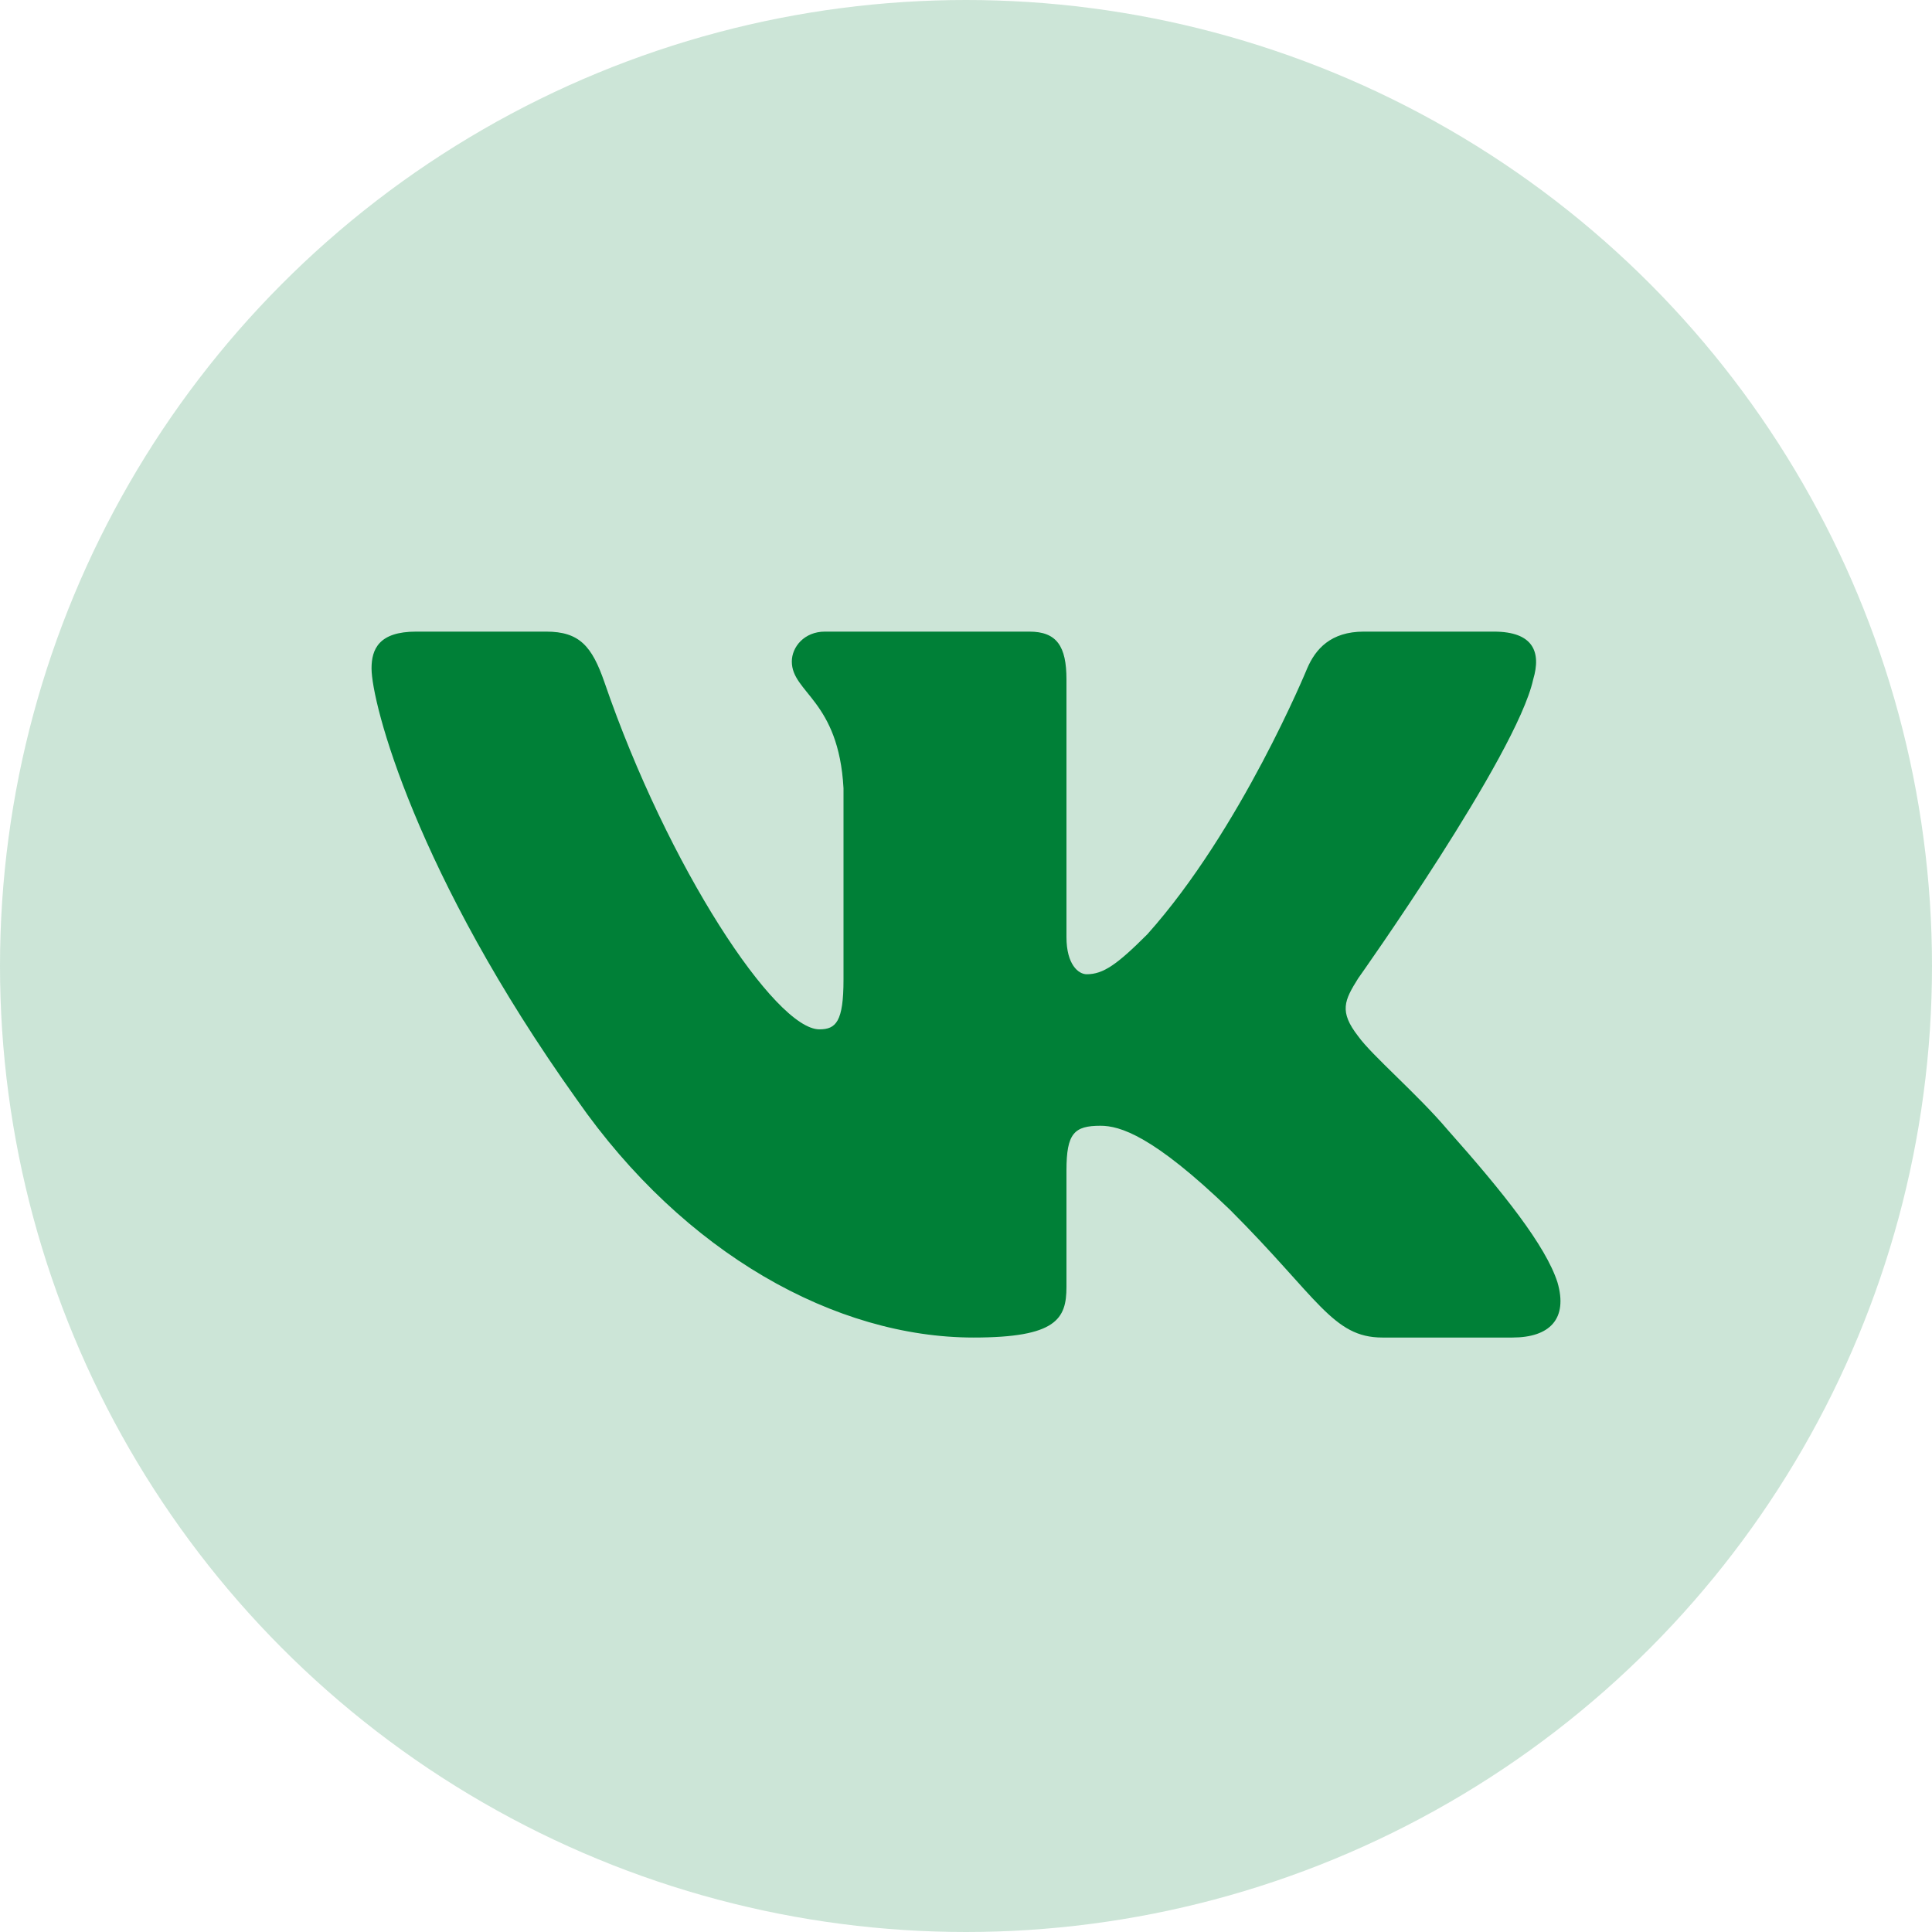
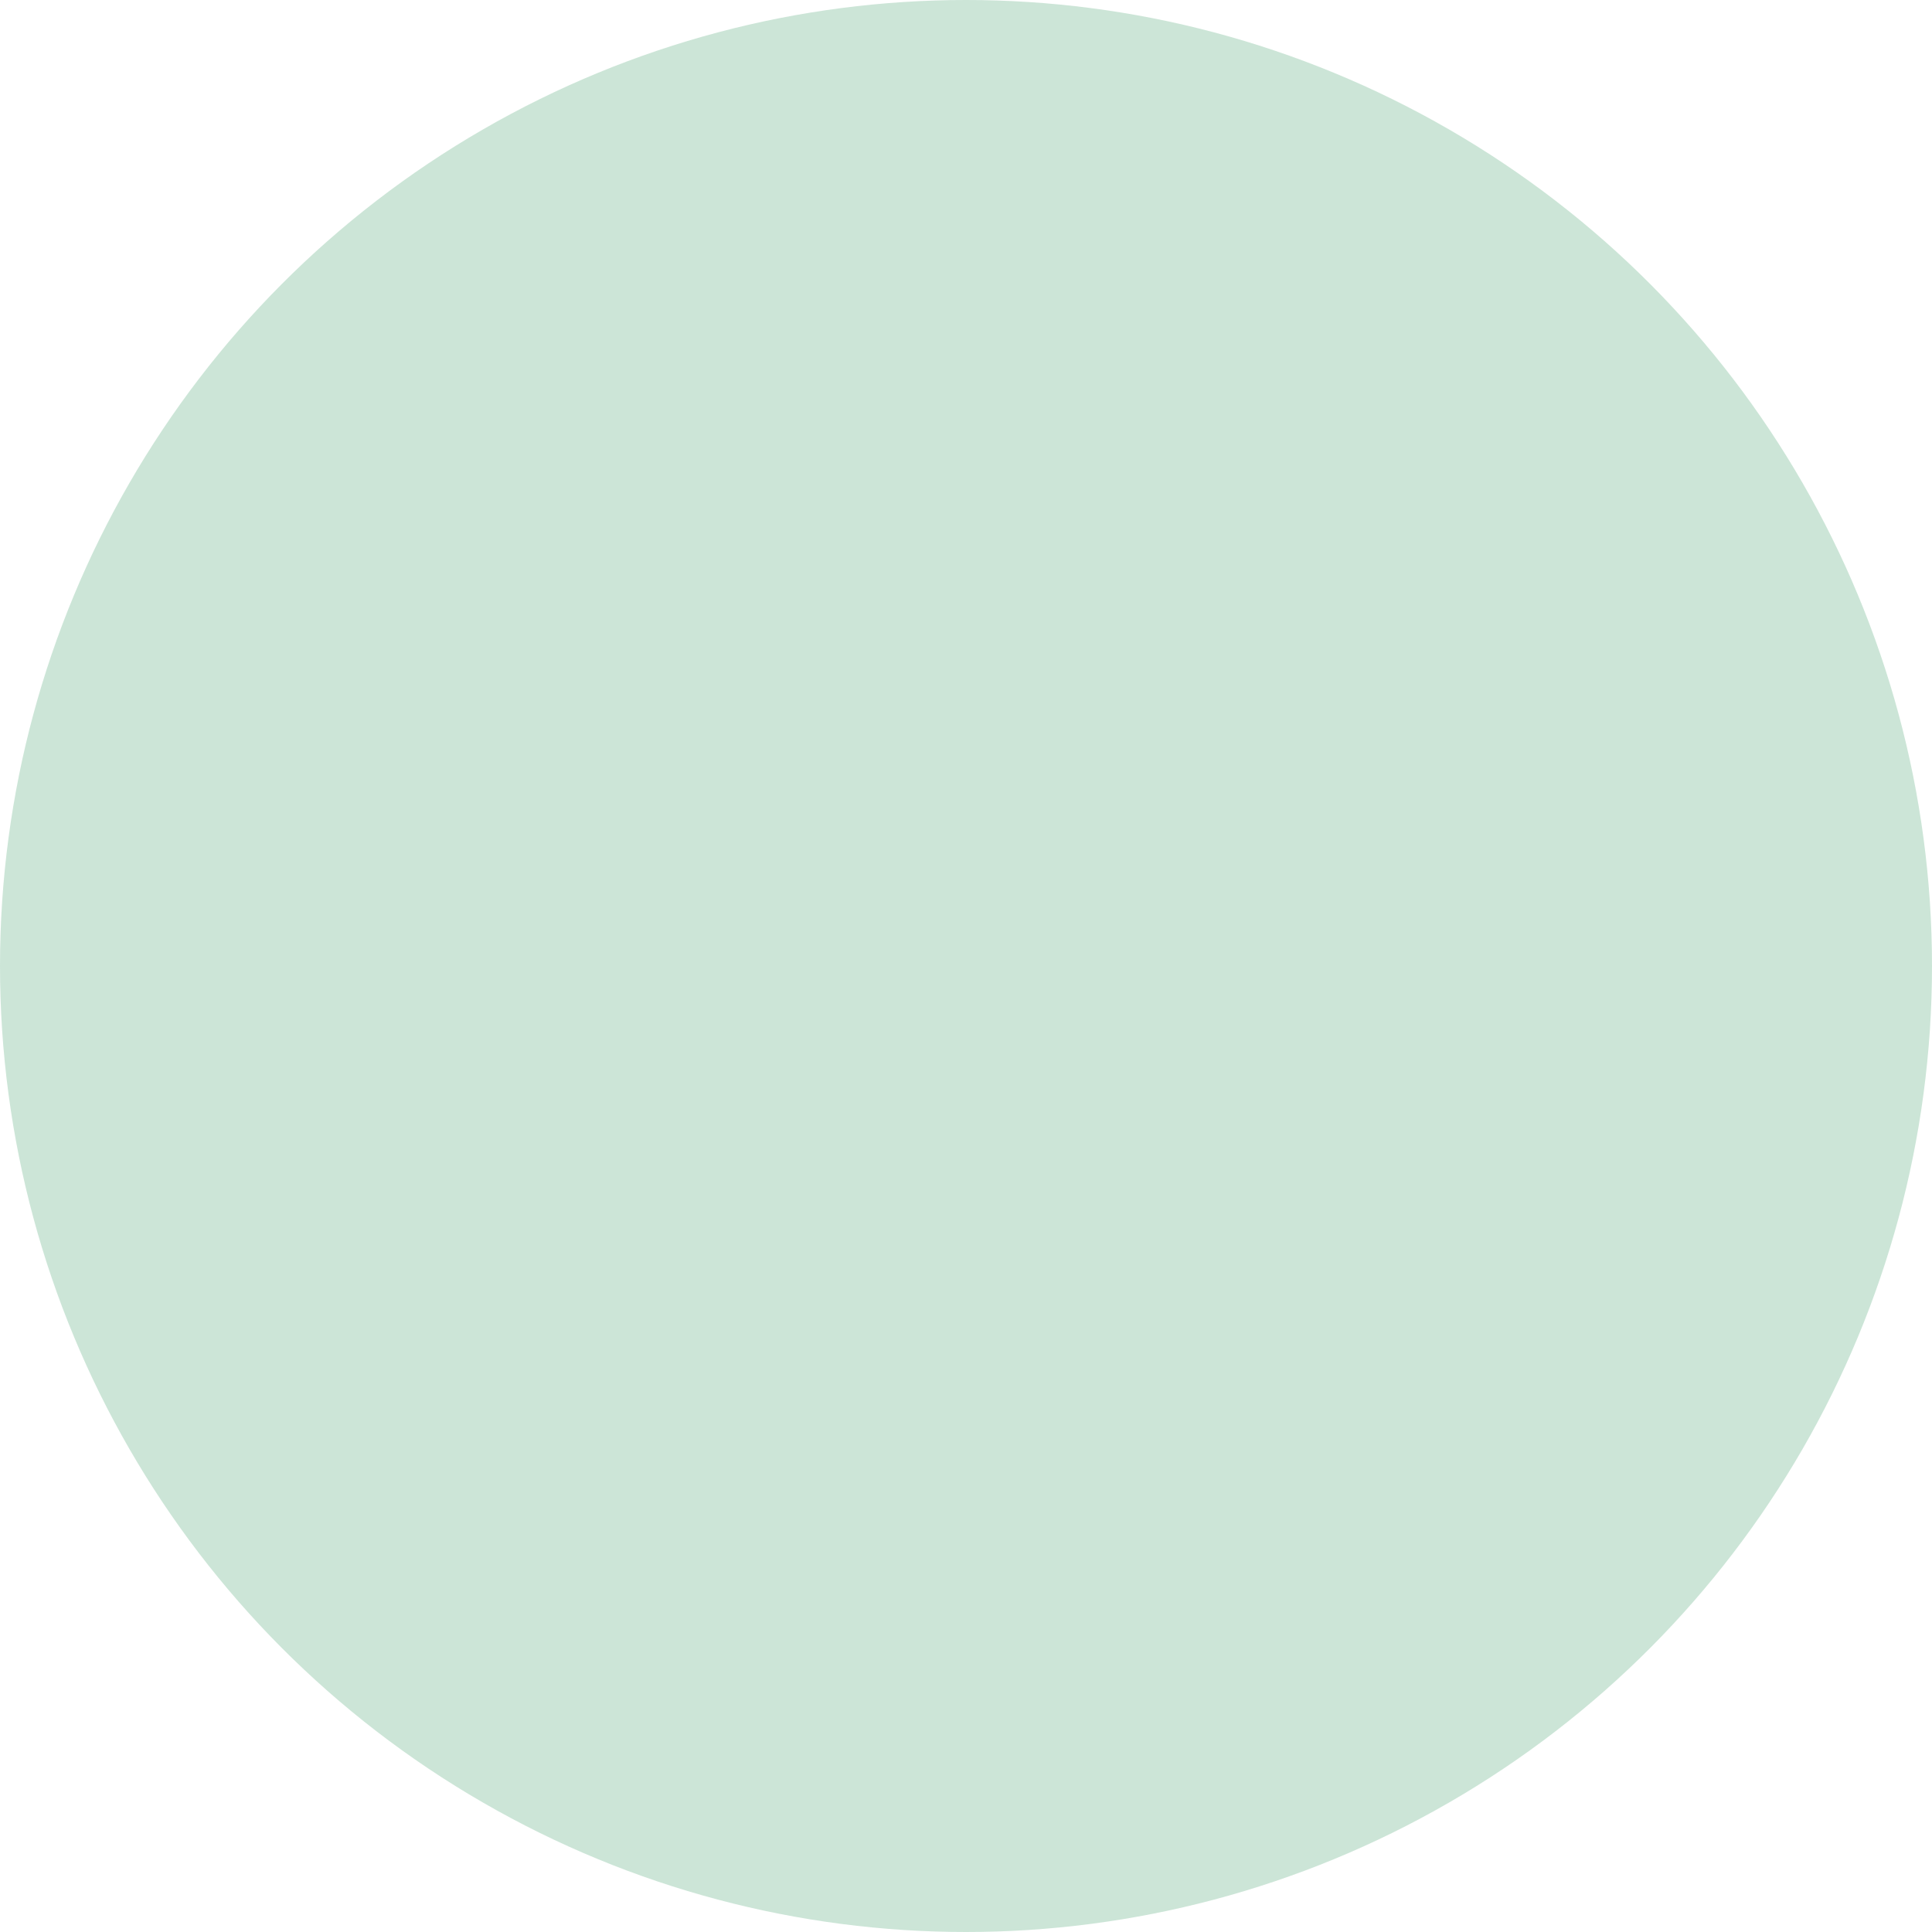
<svg xmlns="http://www.w3.org/2000/svg" width="52" height="52" viewBox="0 0 52 52" fill="none">
  <circle cx="26" cy="26" r="26" fill="#008037" fill-opacity="0.2" />
-   <path fill-rule="evenodd" clip-rule="evenodd" d="M14.701 17H11.2C10.2 17 10 17.471 10 17.99C10 18.917 11.187 23.515 15.526 29.596C18.419 33.749 22.495 36 26.204 36C28.429 36 28.704 35.5 28.704 34.639V31.5C28.704 30.5 28.915 30.3 29.62 30.3C30.139 30.3 31.029 30.56 33.106 32.562C35.48 34.935 35.871 36 37.206 36H40.707C41.707 36 42.208 35.5 41.919 34.513C41.603 33.53 40.47 32.103 38.966 30.412C38.15 29.448 36.926 28.409 36.555 27.89C36.036 27.223 36.184 26.926 36.555 26.333C36.555 26.333 40.821 20.326 41.266 18.287C41.488 17.545 41.266 17 40.207 17H36.706C35.816 17 35.406 17.471 35.183 17.99C35.183 17.99 33.403 22.328 30.881 25.146C30.065 25.962 29.694 26.222 29.249 26.222C29.026 26.222 28.704 25.962 28.704 25.221V18.287C28.704 17.397 28.446 17 27.704 17H22.203C21.647 17 21.312 17.413 21.312 17.805C21.312 18.648 22.573 18.843 22.703 21.216V26.37C22.703 27.5 22.499 27.705 22.054 27.705C20.867 27.705 17.98 23.347 16.268 18.361C15.932 17.392 15.596 17 14.701 17Z" fill="#008037" />
</svg>